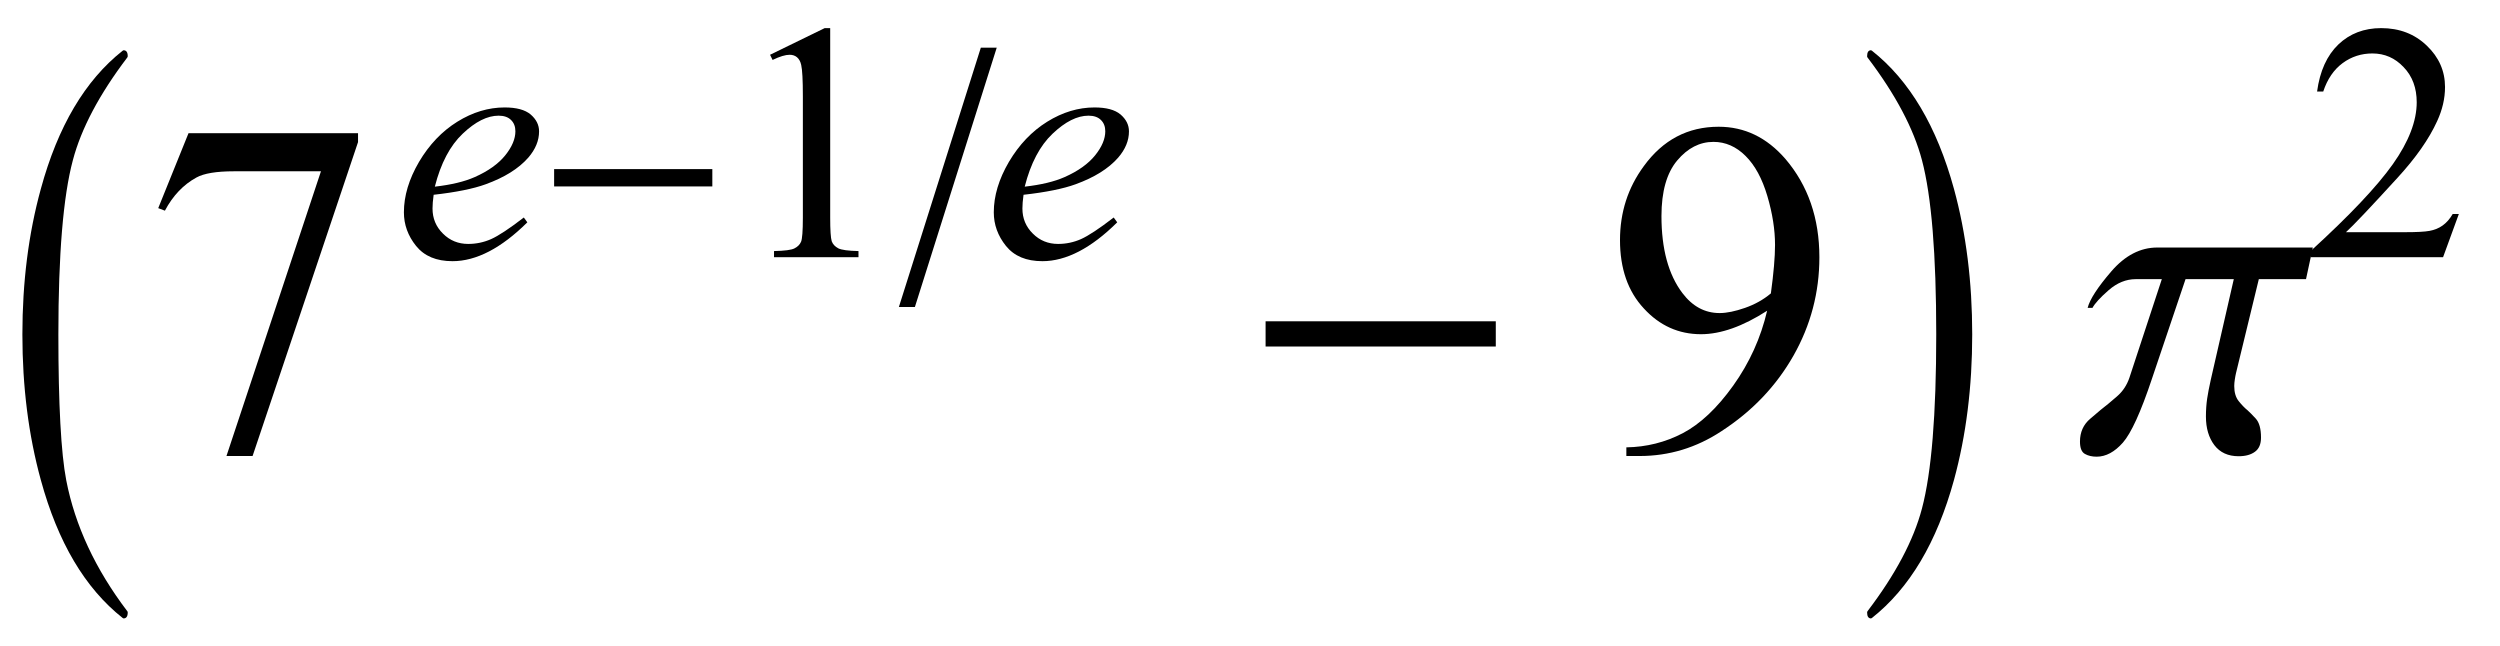
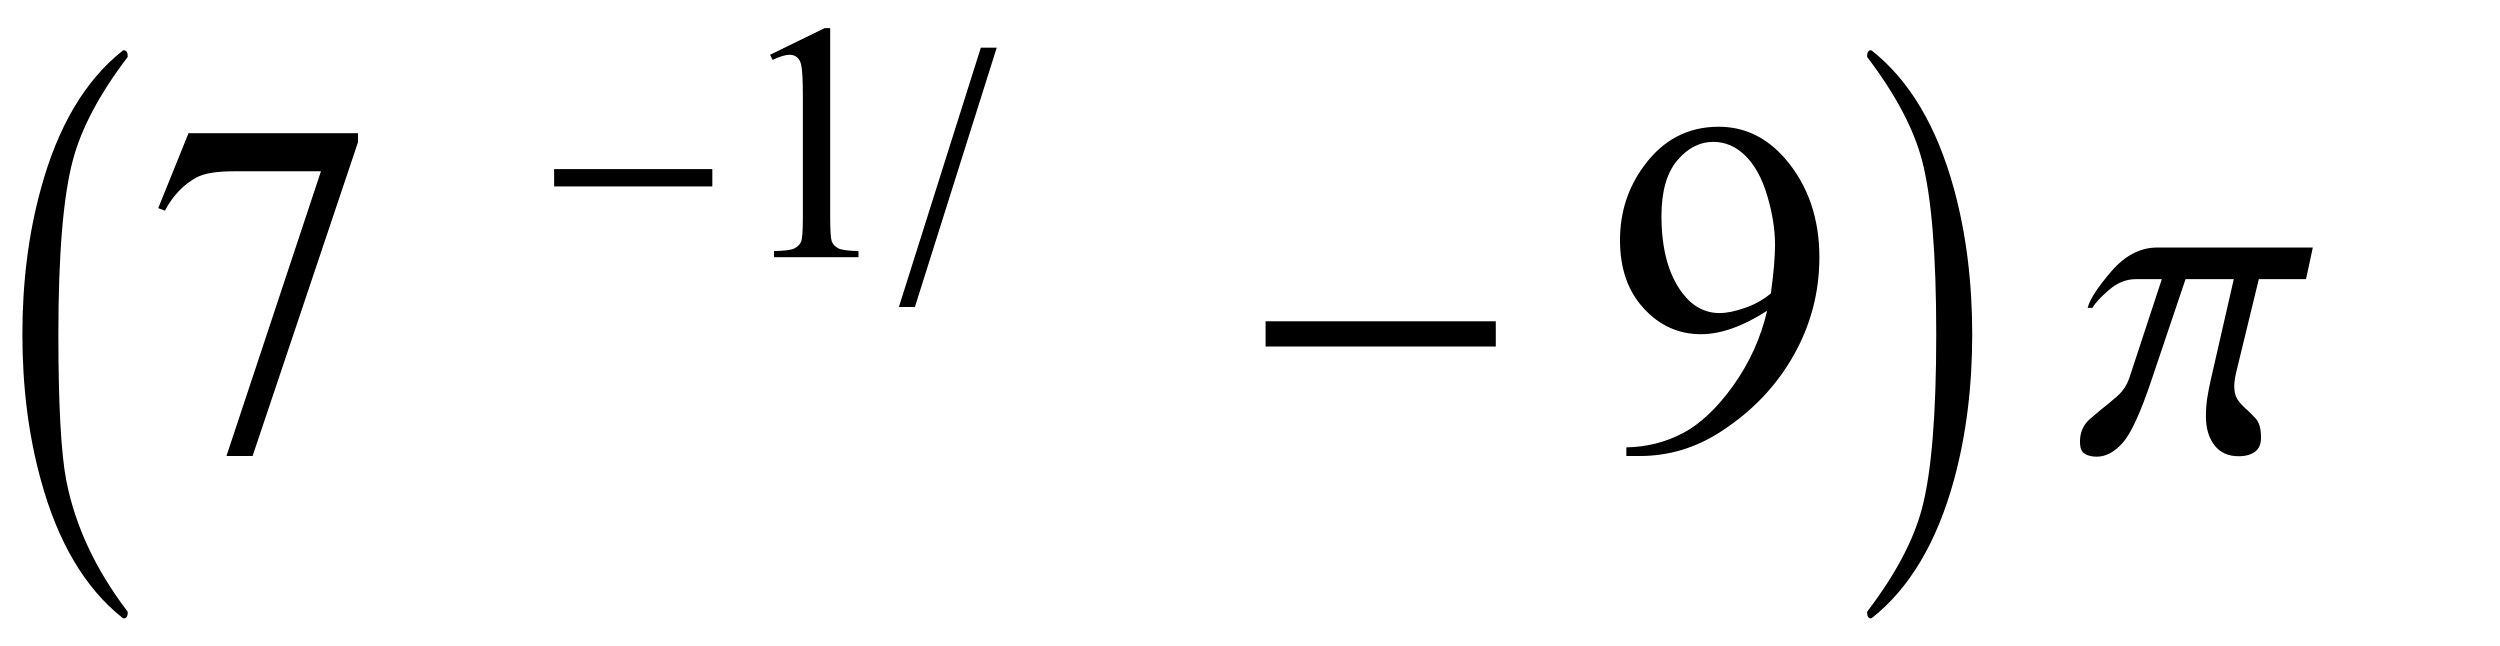
<svg xmlns="http://www.w3.org/2000/svg" xmlns:xlink="http://www.w3.org/1999/xlink" viewBox="0 0 89 23" version="1.1">
  <defs>
    <g>
      <symbol overflow="visible" id="glyph0-0">
        <path style="stroke:none;" d="M 1 0 L 1 -12.797 L 7 -12.797 L 7 0 Z M 2 -1 L 6 -1 L 6 -11.797 L 2 -11.797 Z M 2 -1 " />
      </symbol>
      <symbol overflow="visible" id="glyph0-1">
        <path style="stroke:none;" d="M 4.547 5.805 C 4.547 5.945 4.496 6.016 4.398 6.016 L 4.367 6 C 3.027 4.941 2.059 3.305 1.453 1.086 C 1.016 -0.504 0.797 -2.23 0.797 -4.094 C 0.797 -5.957 1.016 -7.684 1.453 -9.273 C 2.059 -11.496 3.027 -13.137 4.367 -14.195 L 4.398 -14.211 C 4.496 -14.211 4.547 -14.141 4.547 -14 C 4.547 -13.988 4.543 -13.973 4.531 -13.953 C 3.535 -12.641 2.891 -11.422 2.594 -10.297 C 2.25 -9.012 2.078 -6.941 2.078 -4.094 C 2.078 -1.605 2.172 0.129 2.359 1.102 C 2.672 2.711 3.395 4.262 4.531 5.758 C 4.543 5.77 4.547 5.785 4.547 5.805 Z M 4.547 5.805 " />
      </symbol>
      <symbol overflow="visible" id="glyph0-2">
        <path style="stroke:none;" d="M 9.25 -3.664 L 1.055 -3.664 L 1.055 -4.562 L 9.25 -4.562 Z M 9.25 -3.664 " />
      </symbol>
      <symbol overflow="visible" id="glyph0-3">
        <path style="stroke:none;" d="M 4.211 -4.094 C 4.211 -2.23 3.996 -0.504 3.562 1.086 C 2.953 3.305 1.98 4.941 0.641 6 L 0.609 6.016 C 0.516 6.016 0.469 5.945 0.469 5.805 C 0.469 5.793 0.473 5.777 0.484 5.758 C 1.48 4.449 2.125 3.23 2.422 2.102 C 2.762 0.82 2.93 -1.246 2.93 -4.094 C 2.93 -6.941 2.762 -9.012 2.422 -10.297 C 2.125 -11.422 1.48 -12.641 0.484 -13.953 C 0.473 -13.965 0.469 -13.98 0.469 -14 C 0.469 -14.141 0.516 -14.211 0.609 -14.211 L 0.641 -14.195 C 1.98 -13.137 2.953 -11.496 3.562 -9.273 C 3.996 -7.684 4.211 -5.957 4.211 -4.094 Z M 4.211 -4.094 " />
      </symbol>
      <symbol overflow="visible" id="glyph0-4">
        <path style="stroke:none;" d="M 8.336 -7.188 L 8.094 -6.062 L 6.414 -6.062 L 5.602 -2.719 C 5.586 -2.645 5.57 -2.57 5.559 -2.488 C 5.547 -2.406 5.539 -2.332 5.539 -2.258 C 5.539 -2.035 5.59 -1.855 5.695 -1.723 C 5.801 -1.59 5.906 -1.48 6.016 -1.391 C 6.082 -1.332 6.18 -1.234 6.305 -1.098 C 6.43 -0.961 6.492 -0.734 6.492 -0.422 C 6.492 -0.191 6.422 -0.023 6.277 0.082 C 6.133 0.188 5.941 0.242 5.695 0.242 C 5.32 0.242 5.031 0.109 4.832 -0.152 C 4.633 -0.414 4.531 -0.754 4.531 -1.172 C 4.531 -1.406 4.547 -1.617 4.574 -1.805 C 4.602 -1.992 4.645 -2.215 4.703 -2.477 L 5.523 -6.062 L 3.805 -6.062 L 2.609 -2.516 C 2.215 -1.332 1.867 -0.574 1.574 -0.242 C 1.281 0.09 0.969 0.258 0.641 0.258 C 0.48 0.258 0.34 0.227 0.223 0.16 C 0.105 0.094 0.047 -0.051 0.047 -0.281 C 0.047 -0.613 0.168 -0.887 0.414 -1.094 C 0.66 -1.301 0.781 -1.406 0.781 -1.406 C 0.965 -1.547 1.156 -1.707 1.363 -1.887 C 1.57 -2.066 1.715 -2.285 1.805 -2.547 L 2.961 -6.062 L 2.031 -6.062 C 1.688 -6.062 1.367 -5.93 1.066 -5.668 C 0.766 -5.406 0.574 -5.195 0.492 -5.039 L 0.32 -5.039 C 0.395 -5.34 0.676 -5.773 1.164 -6.34 C 1.652 -6.906 2.199 -7.188 2.797 -7.188 Z M 8.336 -7.188 " />
      </symbol>
      <symbol overflow="visible" id="glyph1-0">
-         <path style="stroke:none;" d="M 2.359 0 L 2.359 -10.625 L 10.859 -10.625 L 10.859 0 Z M 2.625 -0.266 L 10.594 -0.266 L 10.594 -10.359 L 2.625 -10.359 Z M 2.625 -0.266 " />
-       </symbol>
+         </symbol>
      <symbol overflow="visible" id="glyph1-1">
        <path style="stroke:none;" d="M 1.711 -11.258 L 7.746 -11.258 L 7.746 -10.941 L 3.992 0.234 L 3.062 0.234 L 6.426 -9.902 L 3.328 -9.902 C 2.703 -9.902 2.258 -9.828 1.992 -9.68 C 1.527 -9.426 1.152 -9.031 0.871 -8.5 L 0.633 -8.59 Z M 1.711 -11.258 " />
      </symbol>
      <symbol overflow="visible" id="glyph1-2">
        <path style="stroke:none;" d="M 0.898 0.234 L 0.898 -0.074 C 1.617 -0.086 2.285 -0.254 2.906 -0.578 C 3.523 -0.902 4.125 -1.465 4.703 -2.273 C 5.281 -3.082 5.684 -3.969 5.91 -4.938 C 5.043 -4.379 4.254 -4.102 3.555 -4.102 C 2.762 -4.102 2.082 -4.406 1.52 -5.02 C 0.953 -5.629 0.672 -6.441 0.672 -7.453 C 0.672 -8.438 0.953 -9.316 1.52 -10.086 C 2.199 -11.02 3.086 -11.488 4.184 -11.488 C 5.109 -11.488 5.898 -11.105 6.559 -10.344 C 7.367 -9.398 7.77 -8.23 7.77 -6.84 C 7.77 -5.59 7.461 -4.422 6.848 -3.34 C 6.234 -2.258 5.379 -1.359 4.281 -0.648 C 3.391 -0.062 2.422 0.234 1.371 0.234 Z M 6.043 -5.555 C 6.141 -6.273 6.191 -6.848 6.191 -7.281 C 6.191 -7.816 6.102 -8.395 5.918 -9.02 C 5.734 -9.641 5.477 -10.117 5.141 -10.449 C 4.809 -10.781 4.426 -10.949 4 -10.949 C 3.508 -10.949 3.078 -10.727 2.707 -10.285 C 2.336 -9.844 2.148 -9.184 2.148 -8.309 C 2.148 -7.141 2.395 -6.227 2.891 -5.57 C 3.25 -5.094 3.691 -4.855 4.219 -4.855 C 4.473 -4.855 4.773 -4.918 5.121 -5.039 C 5.469 -5.16 5.777 -5.332 6.043 -5.555 Z M 6.043 -5.555 " />
      </symbol>
      <symbol overflow="visible" id="glyph2-0">
        <path style="stroke:none;" d="M 1.672 0 L 1.672 -7.543 L 7.707 -7.543 L 7.707 0 Z M 1.863 -0.188 L 7.52 -0.188 L 7.52 -7.355 L 1.863 -7.355 Z M 1.863 -0.188 " />
      </symbol>
      <symbol overflow="visible" id="glyph2-1">
-         <path style="stroke:none;" d="M 1.438 -2.223 C 1.41 -2.027 1.398 -1.863 1.398 -1.734 C 1.398 -1.383 1.52 -1.086 1.77 -0.84 C 2.016 -0.594 2.316 -0.473 2.668 -0.473 C 2.953 -0.473 3.227 -0.531 3.484 -0.645 C 3.746 -0.762 4.137 -1.02 4.648 -1.414 L 4.773 -1.242 C 3.844 -0.32 2.953 0.141 2.109 0.141 C 1.535 0.141 1.105 -0.039 0.812 -0.402 C 0.523 -0.762 0.379 -1.16 0.379 -1.598 C 0.379 -2.184 0.559 -2.781 0.918 -3.395 C 1.281 -4.008 1.734 -4.484 2.281 -4.824 C 2.828 -5.164 3.391 -5.332 3.965 -5.332 C 4.383 -5.332 4.691 -5.25 4.891 -5.082 C 5.09 -4.91 5.191 -4.711 5.191 -4.48 C 5.191 -4.152 5.062 -3.84 4.805 -3.543 C 4.461 -3.152 3.957 -2.84 3.293 -2.598 C 2.855 -2.438 2.234 -2.312 1.438 -2.223 Z M 1.48 -2.512 C 2.062 -2.578 2.535 -2.691 2.898 -2.852 C 3.383 -3.066 3.746 -3.328 3.988 -3.629 C 4.23 -3.93 4.348 -4.215 4.348 -4.484 C 4.348 -4.648 4.297 -4.785 4.191 -4.887 C 4.09 -4.988 3.941 -5.039 3.75 -5.039 C 3.348 -5.039 2.922 -4.824 2.473 -4.398 C 2.023 -3.973 1.691 -3.344 1.48 -2.512 Z M 1.48 -2.512 " />
-       </symbol>
+         </symbol>
      <symbol overflow="visible" id="glyph3-0">
        <path style="stroke:none;" d="M 0.688 0 L 0.688 -8.797 L 4.812 -8.797 L 4.812 0 Z M 1.375 -0.688 L 4.125 -0.688 L 4.125 -8.109 L 1.375 -8.109 Z M 1.375 -0.688 " />
      </symbol>
      <symbol overflow="visible" id="glyph3-1">
        <path style="stroke:none;" d="M 6.359 -2.52 L 0.727 -2.52 L 0.727 -3.137 L 6.359 -3.137 Z M 6.359 -2.52 " />
      </symbol>
      <symbol overflow="visible" id="glyph3-2">
        <path style="stroke:none;" d="M 3.484 -7.461 L 0.57 1.773 L 0 1.773 L 2.918 -7.461 Z M 3.484 -7.461 " />
      </symbol>
      <symbol overflow="visible" id="glyph4-0">
        <path style="stroke:none;" d="M 1.672 0 L 1.672 -7.543 L 7.707 -7.543 L 7.707 0 Z M 1.863 -0.188 L 7.52 -0.188 L 7.52 -7.355 L 1.863 -7.355 Z M 1.863 -0.188 " />
      </symbol>
      <symbol overflow="visible" id="glyph4-1">
        <path style="stroke:none;" d="M 1.414 -7.207 L 3.359 -8.156 L 3.555 -8.156 L 3.555 -1.41 C 3.555 -0.961 3.574 -0.684 3.609 -0.57 C 3.648 -0.461 3.727 -0.379 3.844 -0.316 C 3.961 -0.258 4.199 -0.227 4.562 -0.219 L 4.562 0 L 1.555 0 L 1.555 -0.219 C 1.934 -0.227 2.176 -0.258 2.285 -0.316 C 2.395 -0.371 2.473 -0.449 2.516 -0.547 C 2.559 -0.641 2.582 -0.93 2.582 -1.41 L 2.582 -5.723 C 2.582 -6.305 2.562 -6.676 2.523 -6.844 C 2.496 -6.969 2.445 -7.059 2.371 -7.121 C 2.301 -7.18 2.211 -7.207 2.109 -7.207 C 1.965 -7.207 1.762 -7.148 1.504 -7.023 Z M 1.414 -7.207 " />
      </symbol>
      <symbol overflow="visible" id="glyph4-2">
-         <path style="stroke:none;" d="M 5.535 -1.539 L 4.973 0 L 0.258 0 L 0.258 -0.219 C 1.645 -1.484 2.621 -2.516 3.188 -3.316 C 3.754 -4.117 4.035 -4.852 4.035 -5.516 C 4.035 -6.023 3.883 -6.441 3.57 -6.766 C 3.262 -7.094 2.891 -7.254 2.457 -7.254 C 2.066 -7.254 1.711 -7.141 1.398 -6.91 C 1.086 -6.68 0.855 -6.344 0.707 -5.898 L 0.488 -5.898 C 0.586 -6.625 0.84 -7.184 1.246 -7.574 C 1.652 -7.961 2.16 -8.156 2.77 -8.156 C 3.418 -8.156 3.961 -7.949 4.395 -7.531 C 4.828 -7.117 5.043 -6.625 5.043 -6.059 C 5.043 -5.652 4.949 -5.25 4.762 -4.844 C 4.473 -4.207 4 -3.535 3.348 -2.824 C 2.371 -1.754 1.758 -1.109 1.516 -0.891 L 3.602 -0.891 C 4.027 -0.891 4.324 -0.906 4.492 -0.938 C 4.664 -0.969 4.82 -1.031 4.957 -1.129 C 5.094 -1.227 5.215 -1.363 5.316 -1.539 Z M 5.535 -1.539 " />
-       </symbol>
+         </symbol>
    </g>
  </defs>
  <g id="surface523809">
    <g style="fill:rgb(0%,0%,0%);fill-opacity:1;">
      <use xlink:href="#glyph0-1" x="0" y="16" />
    </g>
    <g style="fill:rgb(0%,0%,0%);fill-opacity:1;">
      <use xlink:href="#glyph1-1" x="5" y="16" />
    </g>
    <g style="fill:rgb(0%,0%,0%);fill-opacity:1;">
      <use xlink:href="#glyph2-1" x="14" y="9.157" />
    </g>
    <g style="fill:rgb(0%,0%,0%);fill-opacity:1;">
      <use xlink:href="#glyph3-1" x="19" y="9.157" />
    </g>
    <g style="fill:rgb(0%,0%,0%);fill-opacity:1;">
      <use xlink:href="#glyph4-1" x="26" y="9.157" />
    </g>
    <g style="fill:rgb(0%,0%,0%);fill-opacity:1;">
      <use xlink:href="#glyph3-2" x="32" y="9.157" />
    </g>
    <g style="fill:rgb(0%,0%,0%);fill-opacity:1;">
      <use xlink:href="#glyph2-1" x="35" y="9.157" />
    </g>
    <g style="fill:rgb(0%,0%,0%);fill-opacity:1;">
      <use xlink:href="#glyph0-2" x="44" y="16" />
    </g>
    <g style="fill:rgb(0%,0%,0%);fill-opacity:1;">
      <use xlink:href="#glyph1-2" x="57" y="16" />
    </g>
    <g style="fill:rgb(0%,0%,0%);fill-opacity:1;">
      <use xlink:href="#glyph0-3" x="66" y="16" />
    </g>
    <g style="fill:rgb(0%,0%,0%);fill-opacity:1;">
      <use xlink:href="#glyph0-4" x="74" y="16" />
    </g>
    <g style="fill:rgb(0%,0%,0%);fill-opacity:1;">
      <use xlink:href="#glyph4-2" x="82" y="9.157" />
    </g>
  </g>
</svg>